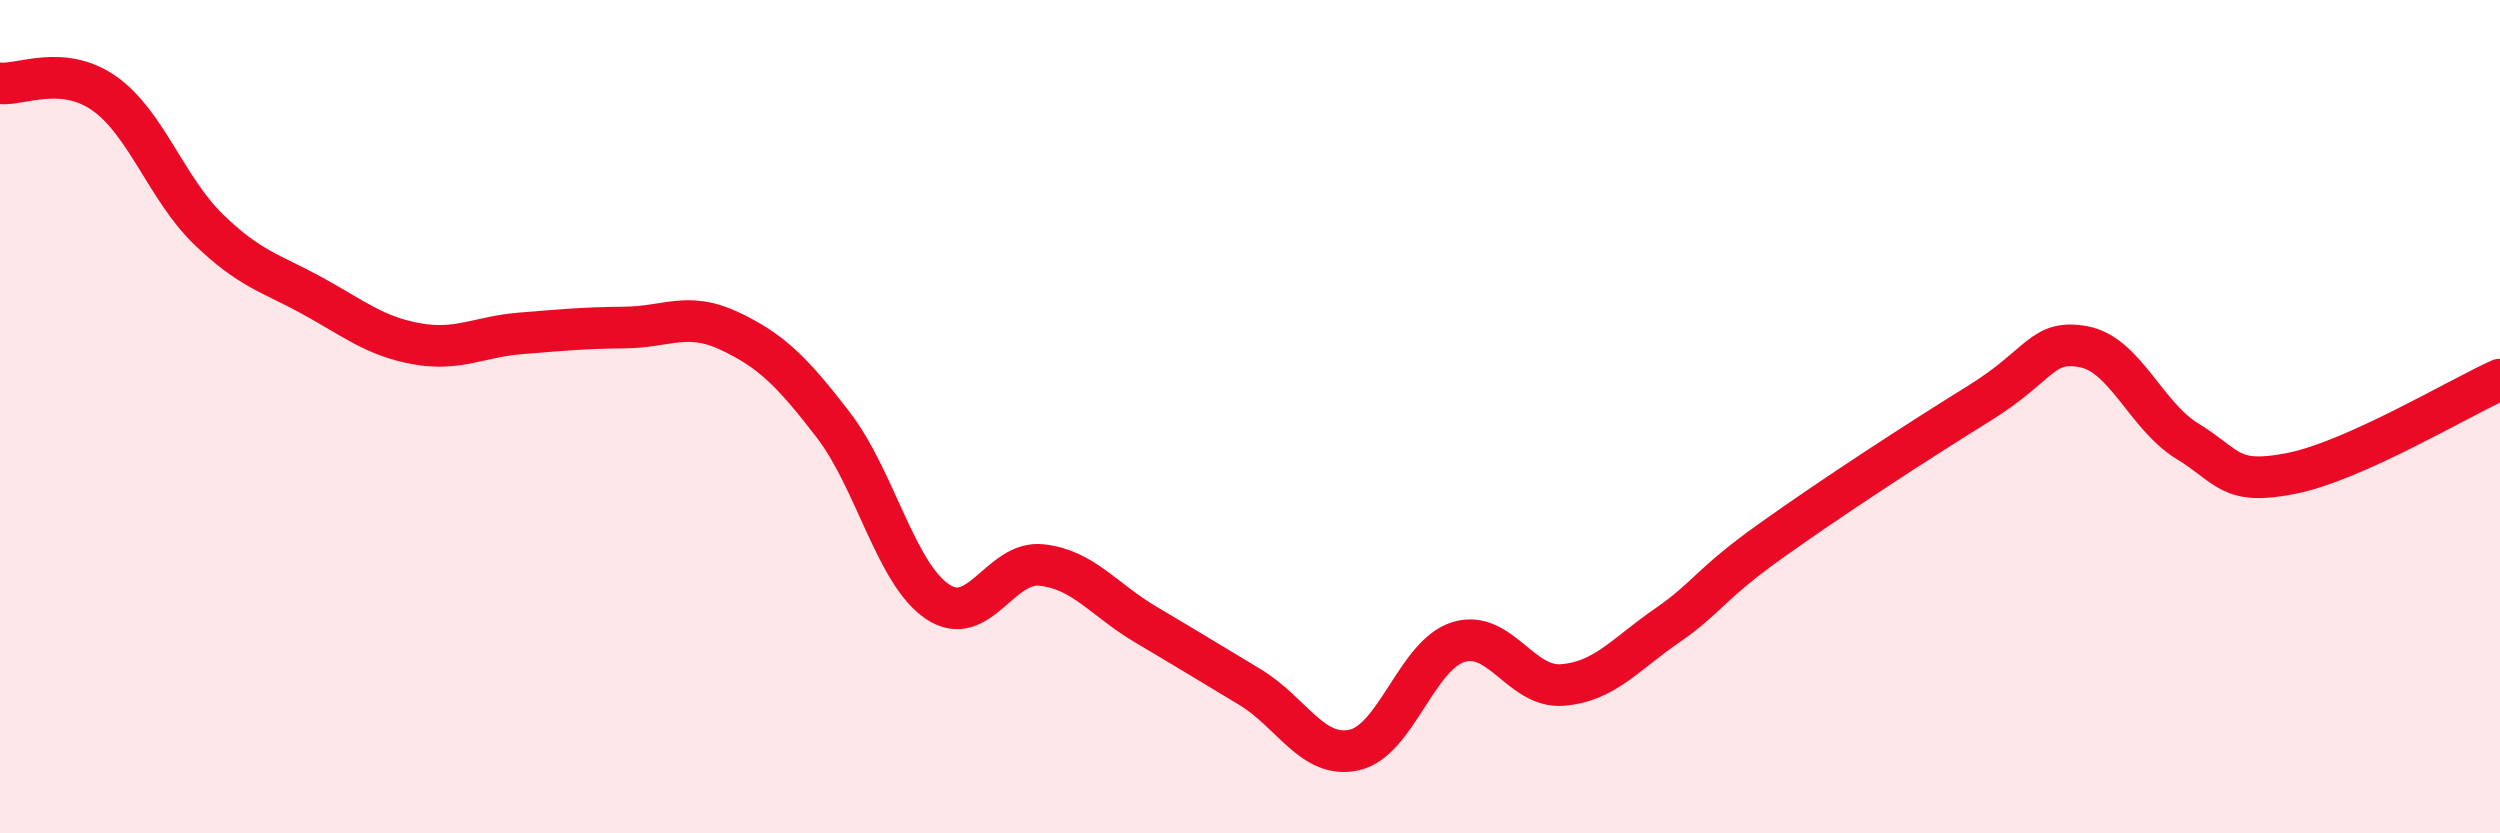
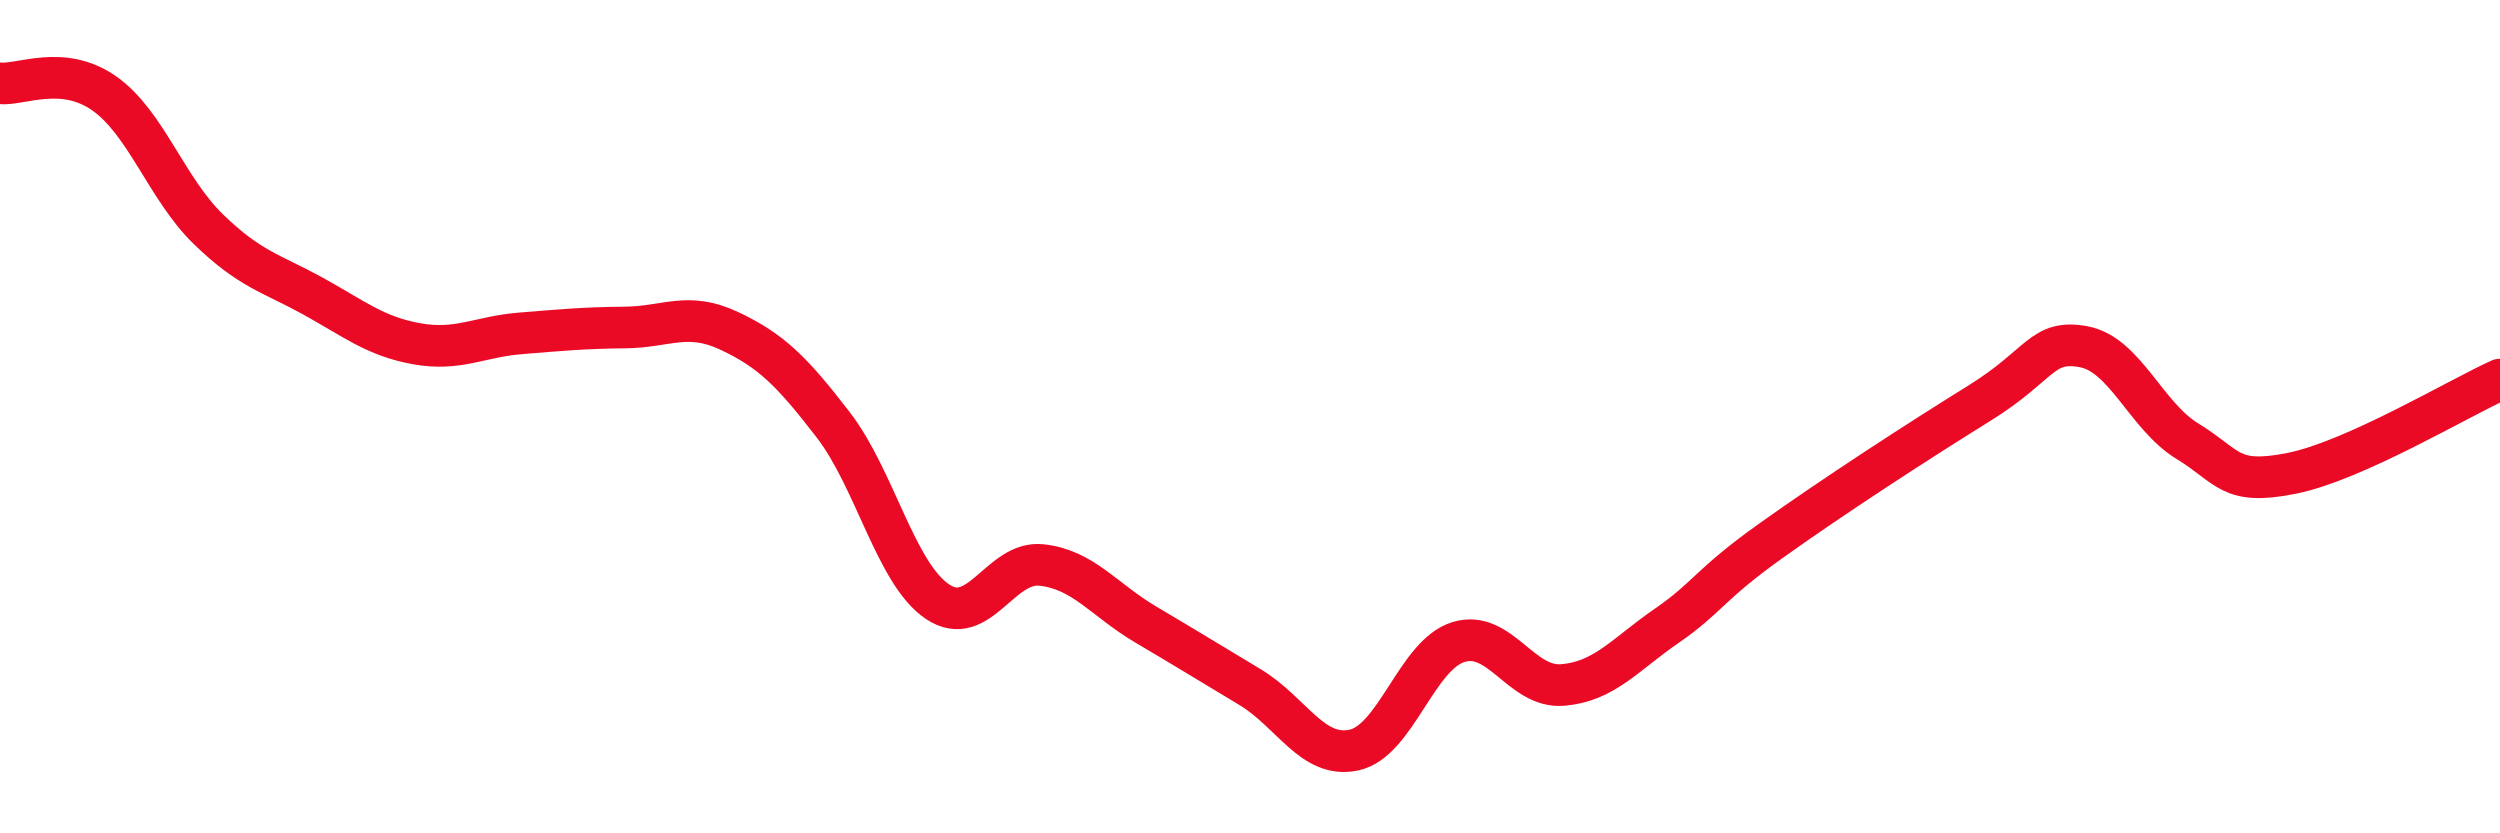
<svg xmlns="http://www.w3.org/2000/svg" width="60" height="20" viewBox="0 0 60 20">
-   <path d="M 0,2 C 0.5,2.05 1.5,1.54 2.5,2.24 C 3.5,2.94 4,4.53 5,5.5 C 6,6.47 6.5,6.55 7.5,7.1 C 8.5,7.65 9,8.07 10,8.25 C 11,8.43 11.5,8.08 12.5,8 C 13.5,7.92 14,7.87 15,7.86 C 16,7.85 16.5,7.47 17.5,7.94 C 18.5,8.41 19,8.9 20,10.2 C 21,11.5 21.5,13.77 22.5,14.44 C 23.5,15.11 24,13.45 25,13.56 C 26,13.67 26.5,14.4 27.5,14.99 C 28.5,15.58 29,15.89 30,16.49 C 31,17.09 31.5,18.22 32.5,18 C 33.5,17.78 34,15.72 35,15.41 C 36,15.1 36.5,16.52 37.5,16.44 C 38.5,16.36 39,15.71 40,15.02 C 41,14.33 41,14.05 42.5,12.98 C 44,11.91 46,10.61 47.5,9.68 C 49,8.75 49,8.14 50,8.32 C 51,8.5 51.5,9.98 52.5,10.59 C 53.5,11.2 53.5,11.66 55,11.36 C 56.5,11.06 59,9.56 60,9.11L60 20L0 20Z" fill="#EB0A25" opacity="0.1" stroke-linecap="round" stroke-linejoin="round" />
  <path d="M 0,2 C 0.5,2.05 1.5,1.54 2.5,2.24 C 3.5,2.94 4,4.53 5,5.5 C 6,6.47 6.5,6.55 7.5,7.1 C 8.5,7.65 9,8.07 10,8.25 C 11,8.43 11.5,8.08 12.5,8 C 13.5,7.92 14,7.87 15,7.86 C 16,7.85 16.5,7.47 17.5,7.94 C 18.5,8.41 19,8.9 20,10.2 C 21,11.5 21.5,13.77 22.5,14.44 C 23.5,15.11 24,13.45 25,13.56 C 26,13.67 26.5,14.4 27.5,14.99 C 28.5,15.58 29,15.89 30,16.49 C 31,17.09 31.5,18.22 32.5,18 C 33.5,17.78 34,15.72 35,15.41 C 36,15.1 36.5,16.52 37.5,16.44 C 38.5,16.36 39,15.71 40,15.02 C 41,14.33 41,14.05 42.5,12.98 C 44,11.91 46,10.61 47.5,9.68 C 49,8.75 49,8.14 50,8.32 C 51,8.5 51.5,9.98 52.5,10.59 C 53.5,11.2 53.5,11.66 55,11.36 C 56.5,11.06 59,9.56 60,9.11" stroke="#EB0A25" stroke-width="1" fill="none" stroke-linecap="round" stroke-linejoin="round" />
</svg>